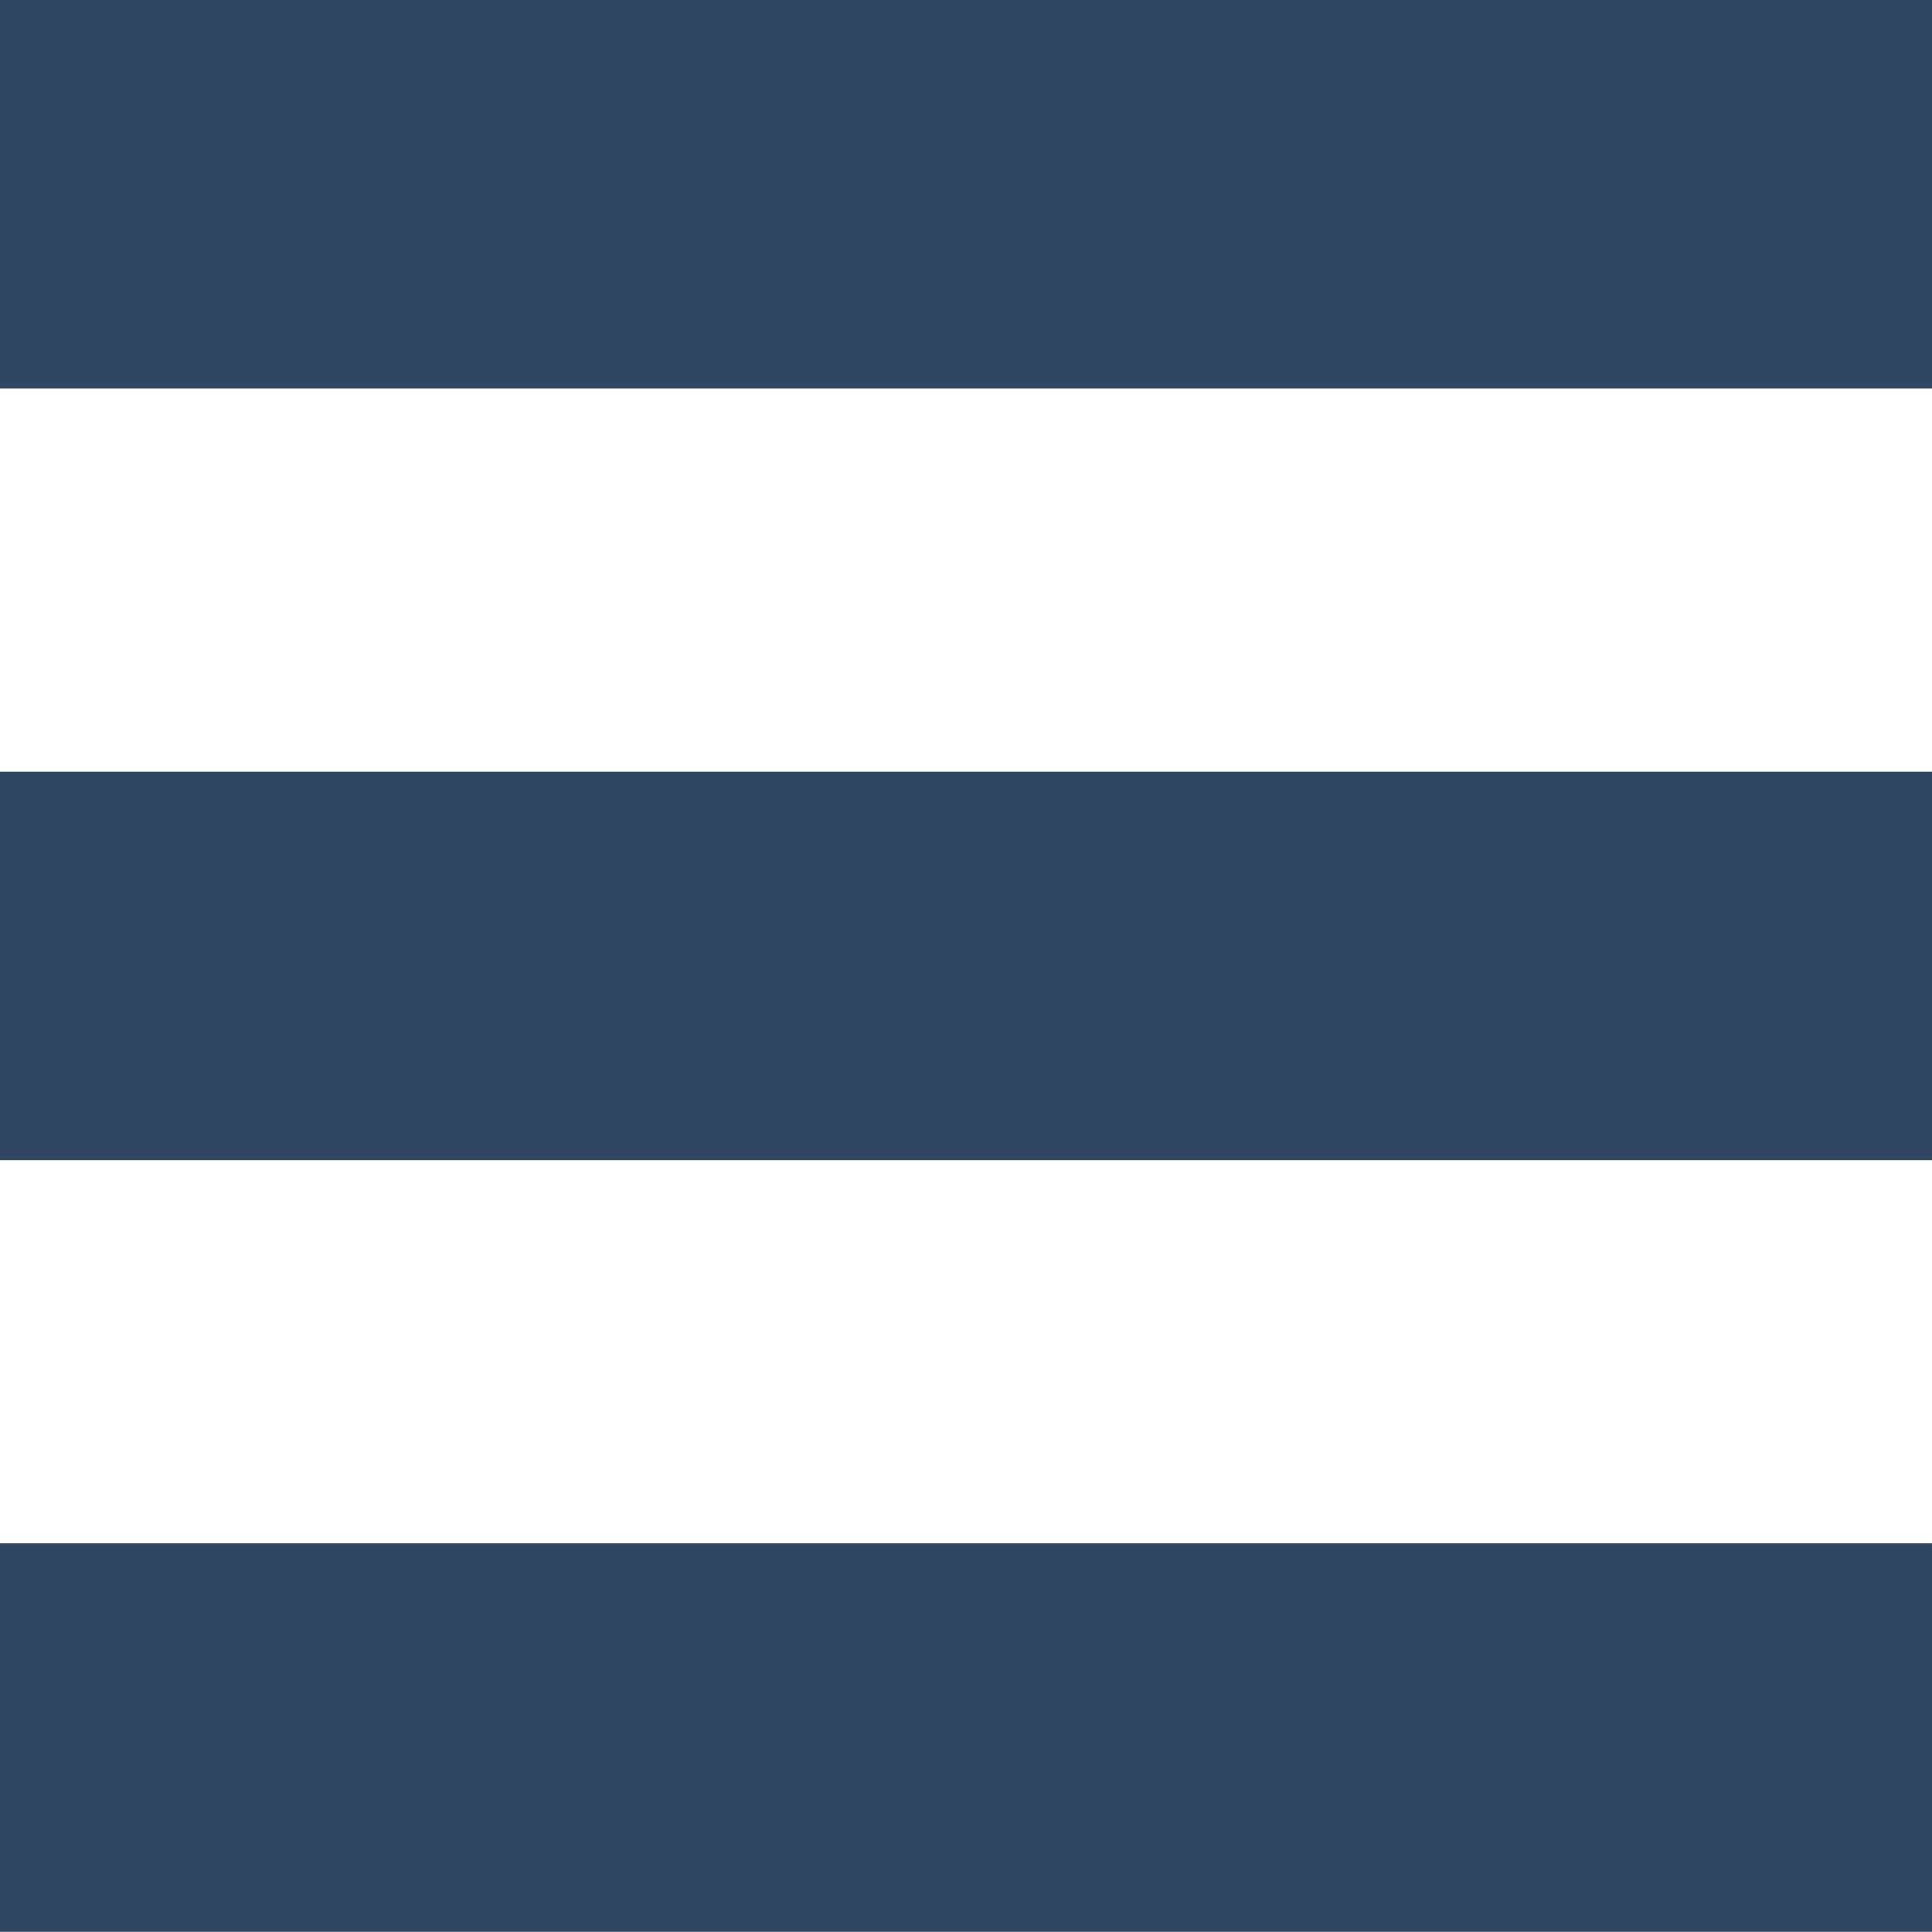
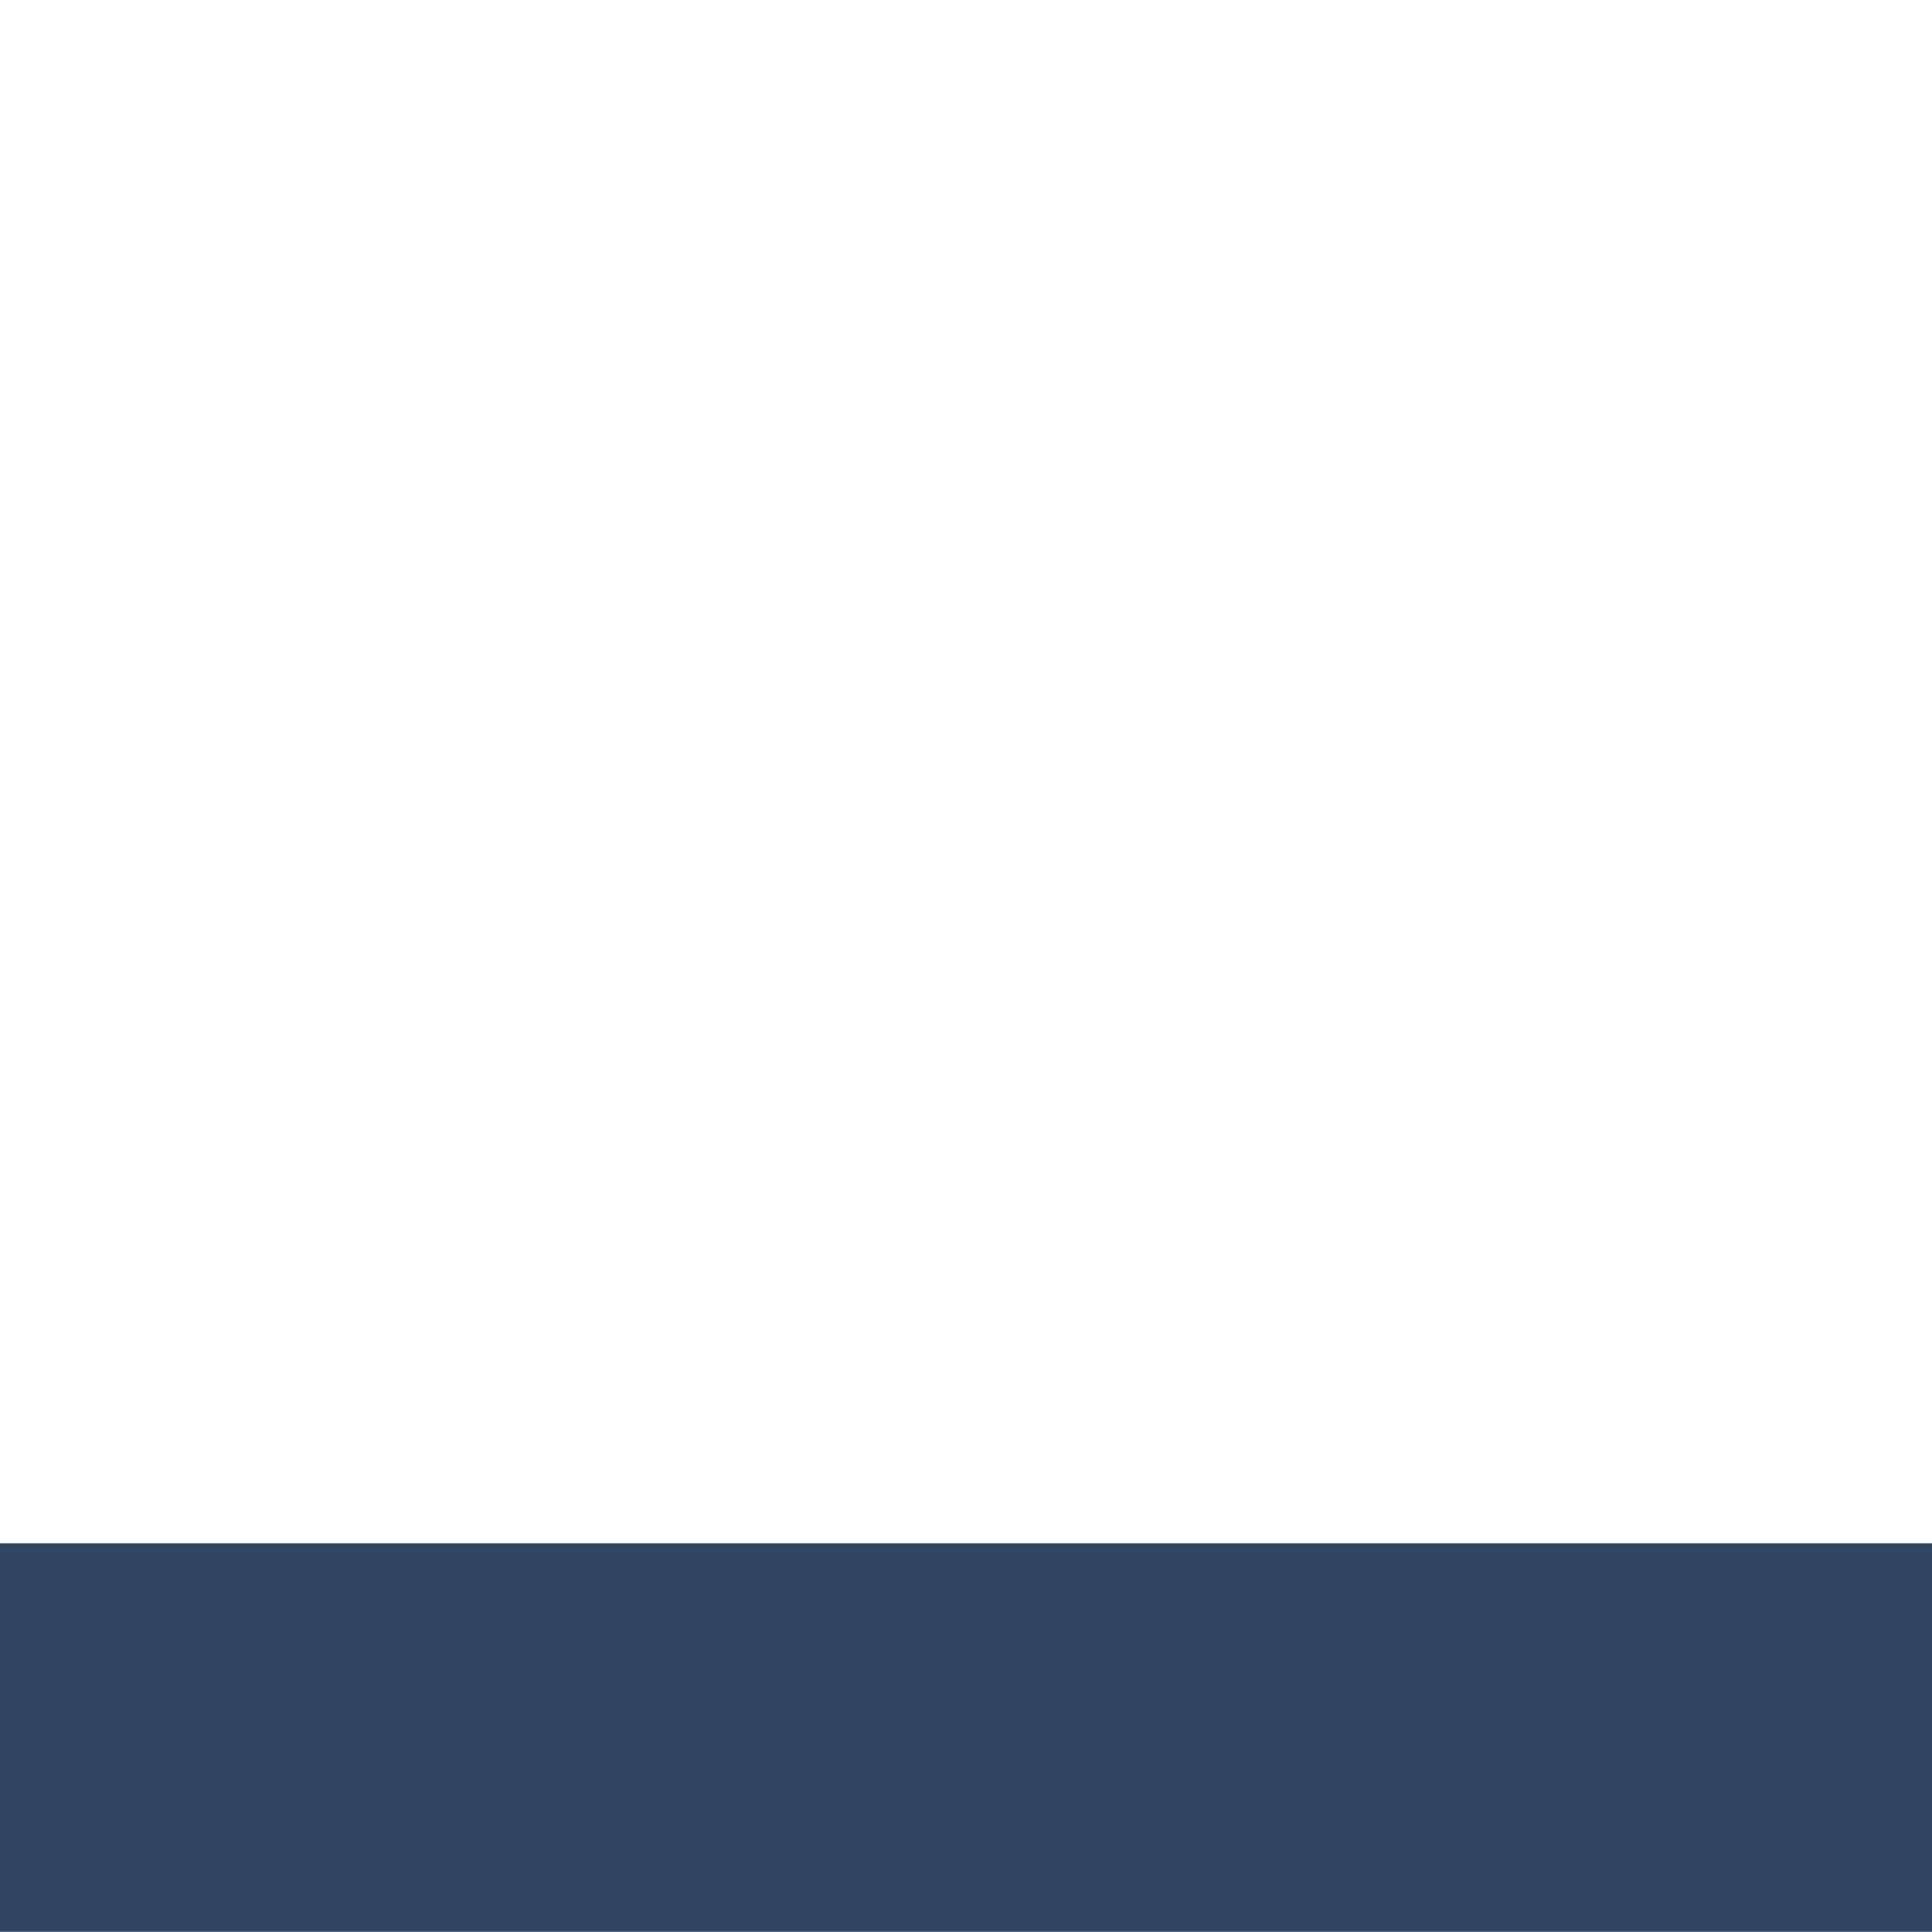
<svg xmlns="http://www.w3.org/2000/svg" width="16.891" height="16.89" viewBox="0 0 16.891 16.89">
  <g id="menu" transform="translate(0 -0.02)">
    <g id="Group_202" data-name="Group 202" transform="translate(0 13.513)">
      <g id="Group_201" data-name="Group 201">
        <rect id="Rectangle_63" data-name="Rectangle 63" width="16.891" height="3.396" fill="#314663" />
      </g>
    </g>
    <g id="Group_204" data-name="Group 204" transform="translate(0 6.767)">
      <g id="Group_203" data-name="Group 203">
-         <rect id="Rectangle_64" data-name="Rectangle 64" width="16.891" height="3.396" fill="#314663" />
-       </g>
+         </g>
    </g>
    <g id="Group_206" data-name="Group 206" transform="translate(0 0.02)">
      <g id="Group_205" data-name="Group 205" transform="translate(0 0)">
-         <rect id="Rectangle_65" data-name="Rectangle 65" width="16.891" height="3.396" fill="#314663" />
-       </g>
+         </g>
    </g>
  </g>
</svg>